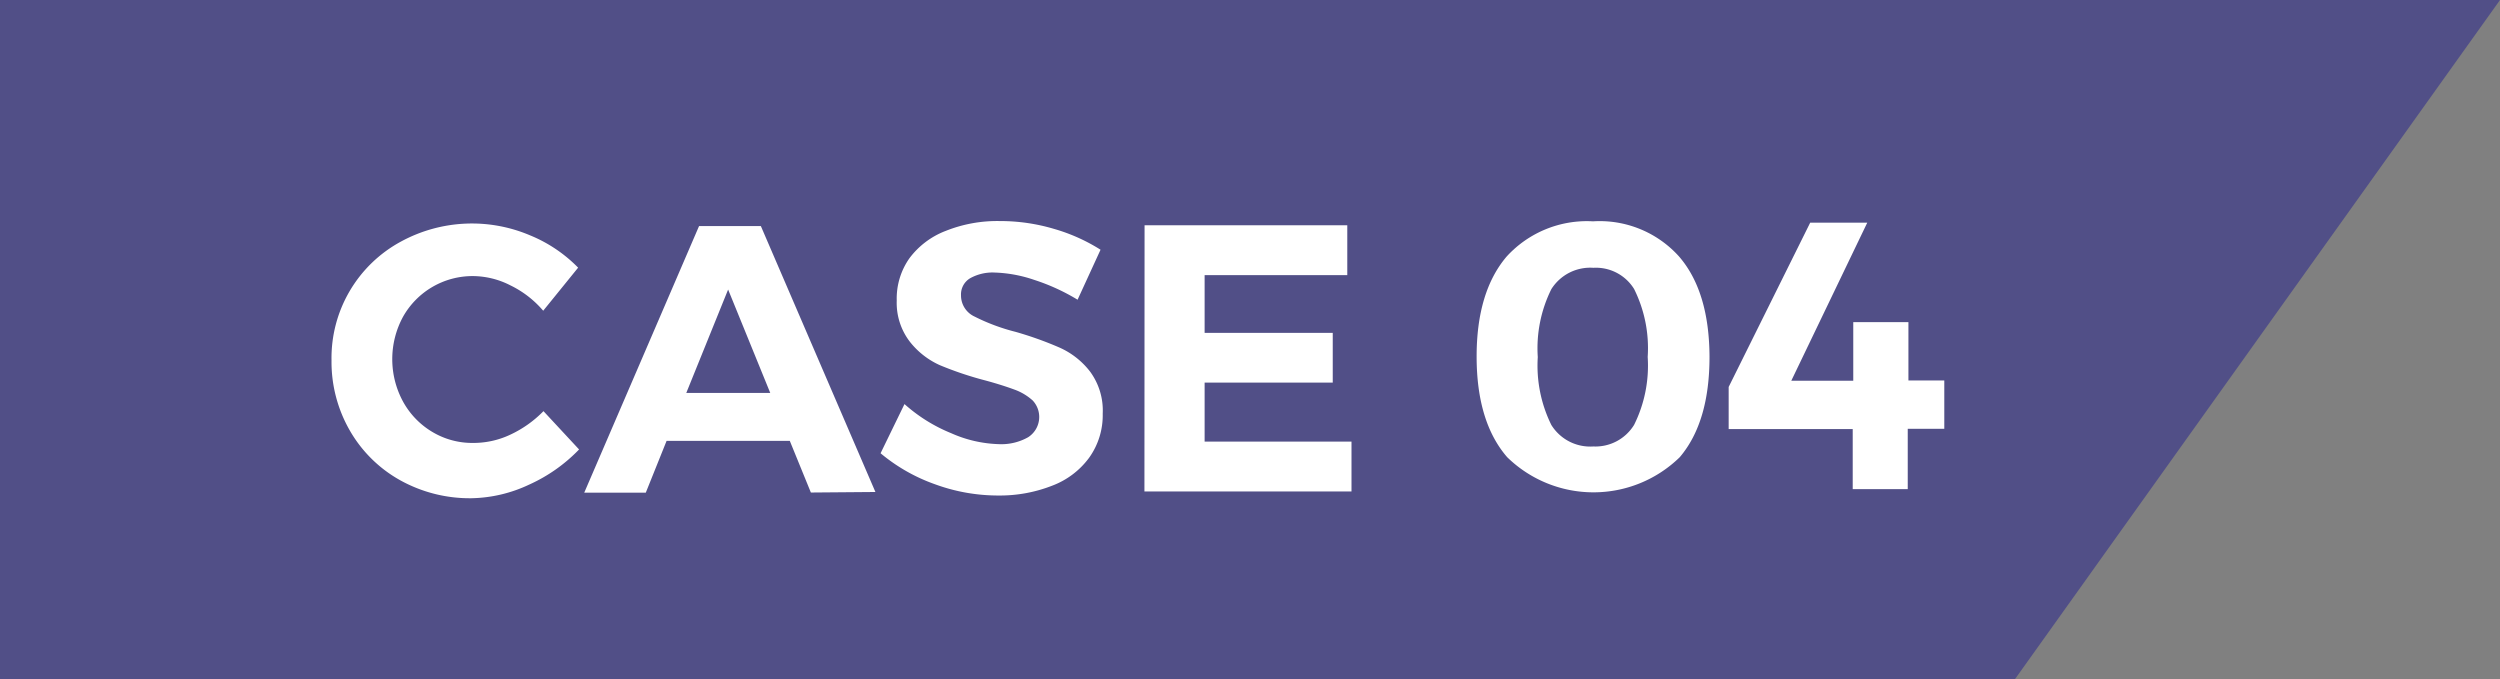
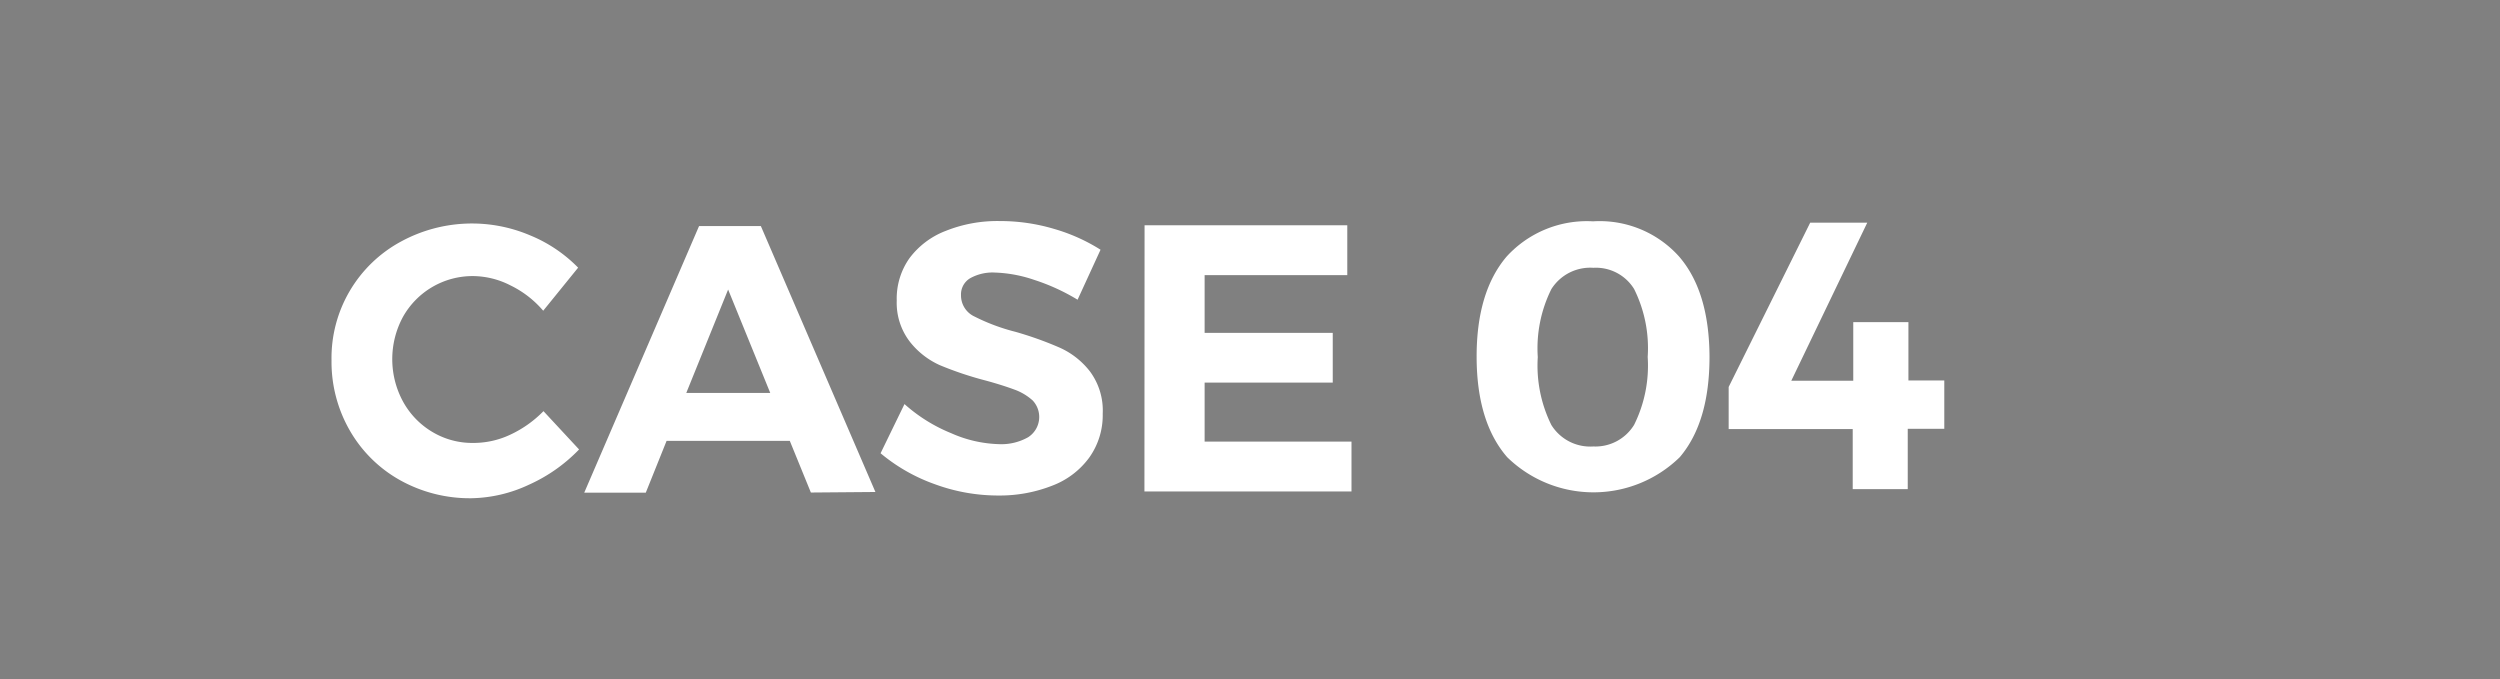
<svg xmlns="http://www.w3.org/2000/svg" viewBox="0 0 184 50">
  <rect x="0" y="0" width="184" height="50" fill="#808080" stroke="none" />
-   <path d="m148.29 50h-148.29v-50h184z" fill="#514f87" />
  <g fill="#fff">
    <path d="m37.56 21a6.12 6.12 0 0 0 -2.73-.68 5.87 5.87 0 0 0 -5.17 3 6.54 6.54 0 0 0 0 6.23 5.88 5.88 0 0 0 2.16 2.24 5.72 5.72 0 0 0 3 .81 6.35 6.35 0 0 0 2.72-.6 8.33 8.33 0 0 0 2.46-1.74l2.62 2.82a11.84 11.84 0 0 1 -3.68 2.59 10.34 10.34 0 0 1 -4.24 1 10.54 10.54 0 0 1 -5.24-1.32 9.73 9.73 0 0 1 -3.7-3.64 10.12 10.12 0 0 1 -1.36-5.18 9.74 9.74 0 0 1 5.11-8.75 10.93 10.93 0 0 1 9.5-.46 10.51 10.51 0 0 1 3.54 2.38l-2.57 3.17a7.42 7.42 0 0 0 -2.42-1.87z" />
    <path d="m59.68 36.25-1.55-3.8h-9.07l-1.53 3.81h-4.53l8.45-19.62h4.55l8.43 19.57zm-9.17-7.33h6.18l-3.1-7.61z" />
    <path d="m76.12 20.6a9.9 9.9 0 0 0 -2.9-.54 3.38 3.38 0 0 0 -1.82.42 1.38 1.38 0 0 0 -.67 1.24 1.71 1.71 0 0 0 1 1.58 14.53 14.53 0 0 0 3 1.12 25.89 25.89 0 0 1 3.27 1.17 5.82 5.82 0 0 1 2.23 1.76 4.83 4.83 0 0 1 .93 3.1 5.36 5.36 0 0 1 -1 3.24 6 6 0 0 1 -2.73 2.06 10.56 10.56 0 0 1 -3.94.72 13.51 13.51 0 0 1 -4.68-.83 13 13 0 0 1 -4-2.28l1.76-3.62a11.77 11.77 0 0 0 3.43 2.14 9.25 9.25 0 0 0 3.53.81 4 4 0 0 0 2.14-.51 1.77 1.77 0 0 0 .33-2.71 4.07 4.07 0 0 0 -1.32-.79c-.54-.2-1.27-.44-2.2-.69a25.11 25.11 0 0 1 -3.3-1.11 5.85 5.85 0 0 1 -2.2-1.71 4.69 4.69 0 0 1 -.98-3.05 5.14 5.14 0 0 1 .94-3.12 6 6 0 0 1 2.65-2 10.2 10.2 0 0 1 4-.73 13.89 13.89 0 0 1 4 .58 13.25 13.25 0 0 1 3.41 1.53l-1.69 3.68a15 15 0 0 0 -3.19-1.46z" />
    <path d="m84.24 16.58h14.92v3.67h-10.5v4.25h9.43v3.66h-9.43v4.34h10.81v3.67h-15.24z" />
    <path d="m123.58 18.88q2.22 2.57 2.24 7.38c0 3.19-.72 5.66-2.19 7.39a9.09 9.09 0 0 1 -12.7 0q-2.24-2.58-2.25-7.37t2.21-7.4a8 8 0 0 1 6.36-2.59 7.85 7.85 0 0 1 6.33 2.59zm-9.4 2.4a9.78 9.78 0 0 0 -1 5 9.87 9.87 0 0 0 1 5 3.37 3.37 0 0 0 3.09 1.58 3.34 3.34 0 0 0 3-1.59 9.79 9.79 0 0 0 1-5 9.77 9.77 0 0 0 -1-5 3.3 3.3 0 0 0 -3-1.56 3.38 3.38 0 0 0 -3.09 1.57z" />
    <path d="m143.1 28v3.56h-2.69v4.44h-4.05v-4.42h-9.13v-3.1l6-12.09h4.2l-5.59 11.63h4.56v-4.31h4.06v4.29z" />
  </g>
</svg>